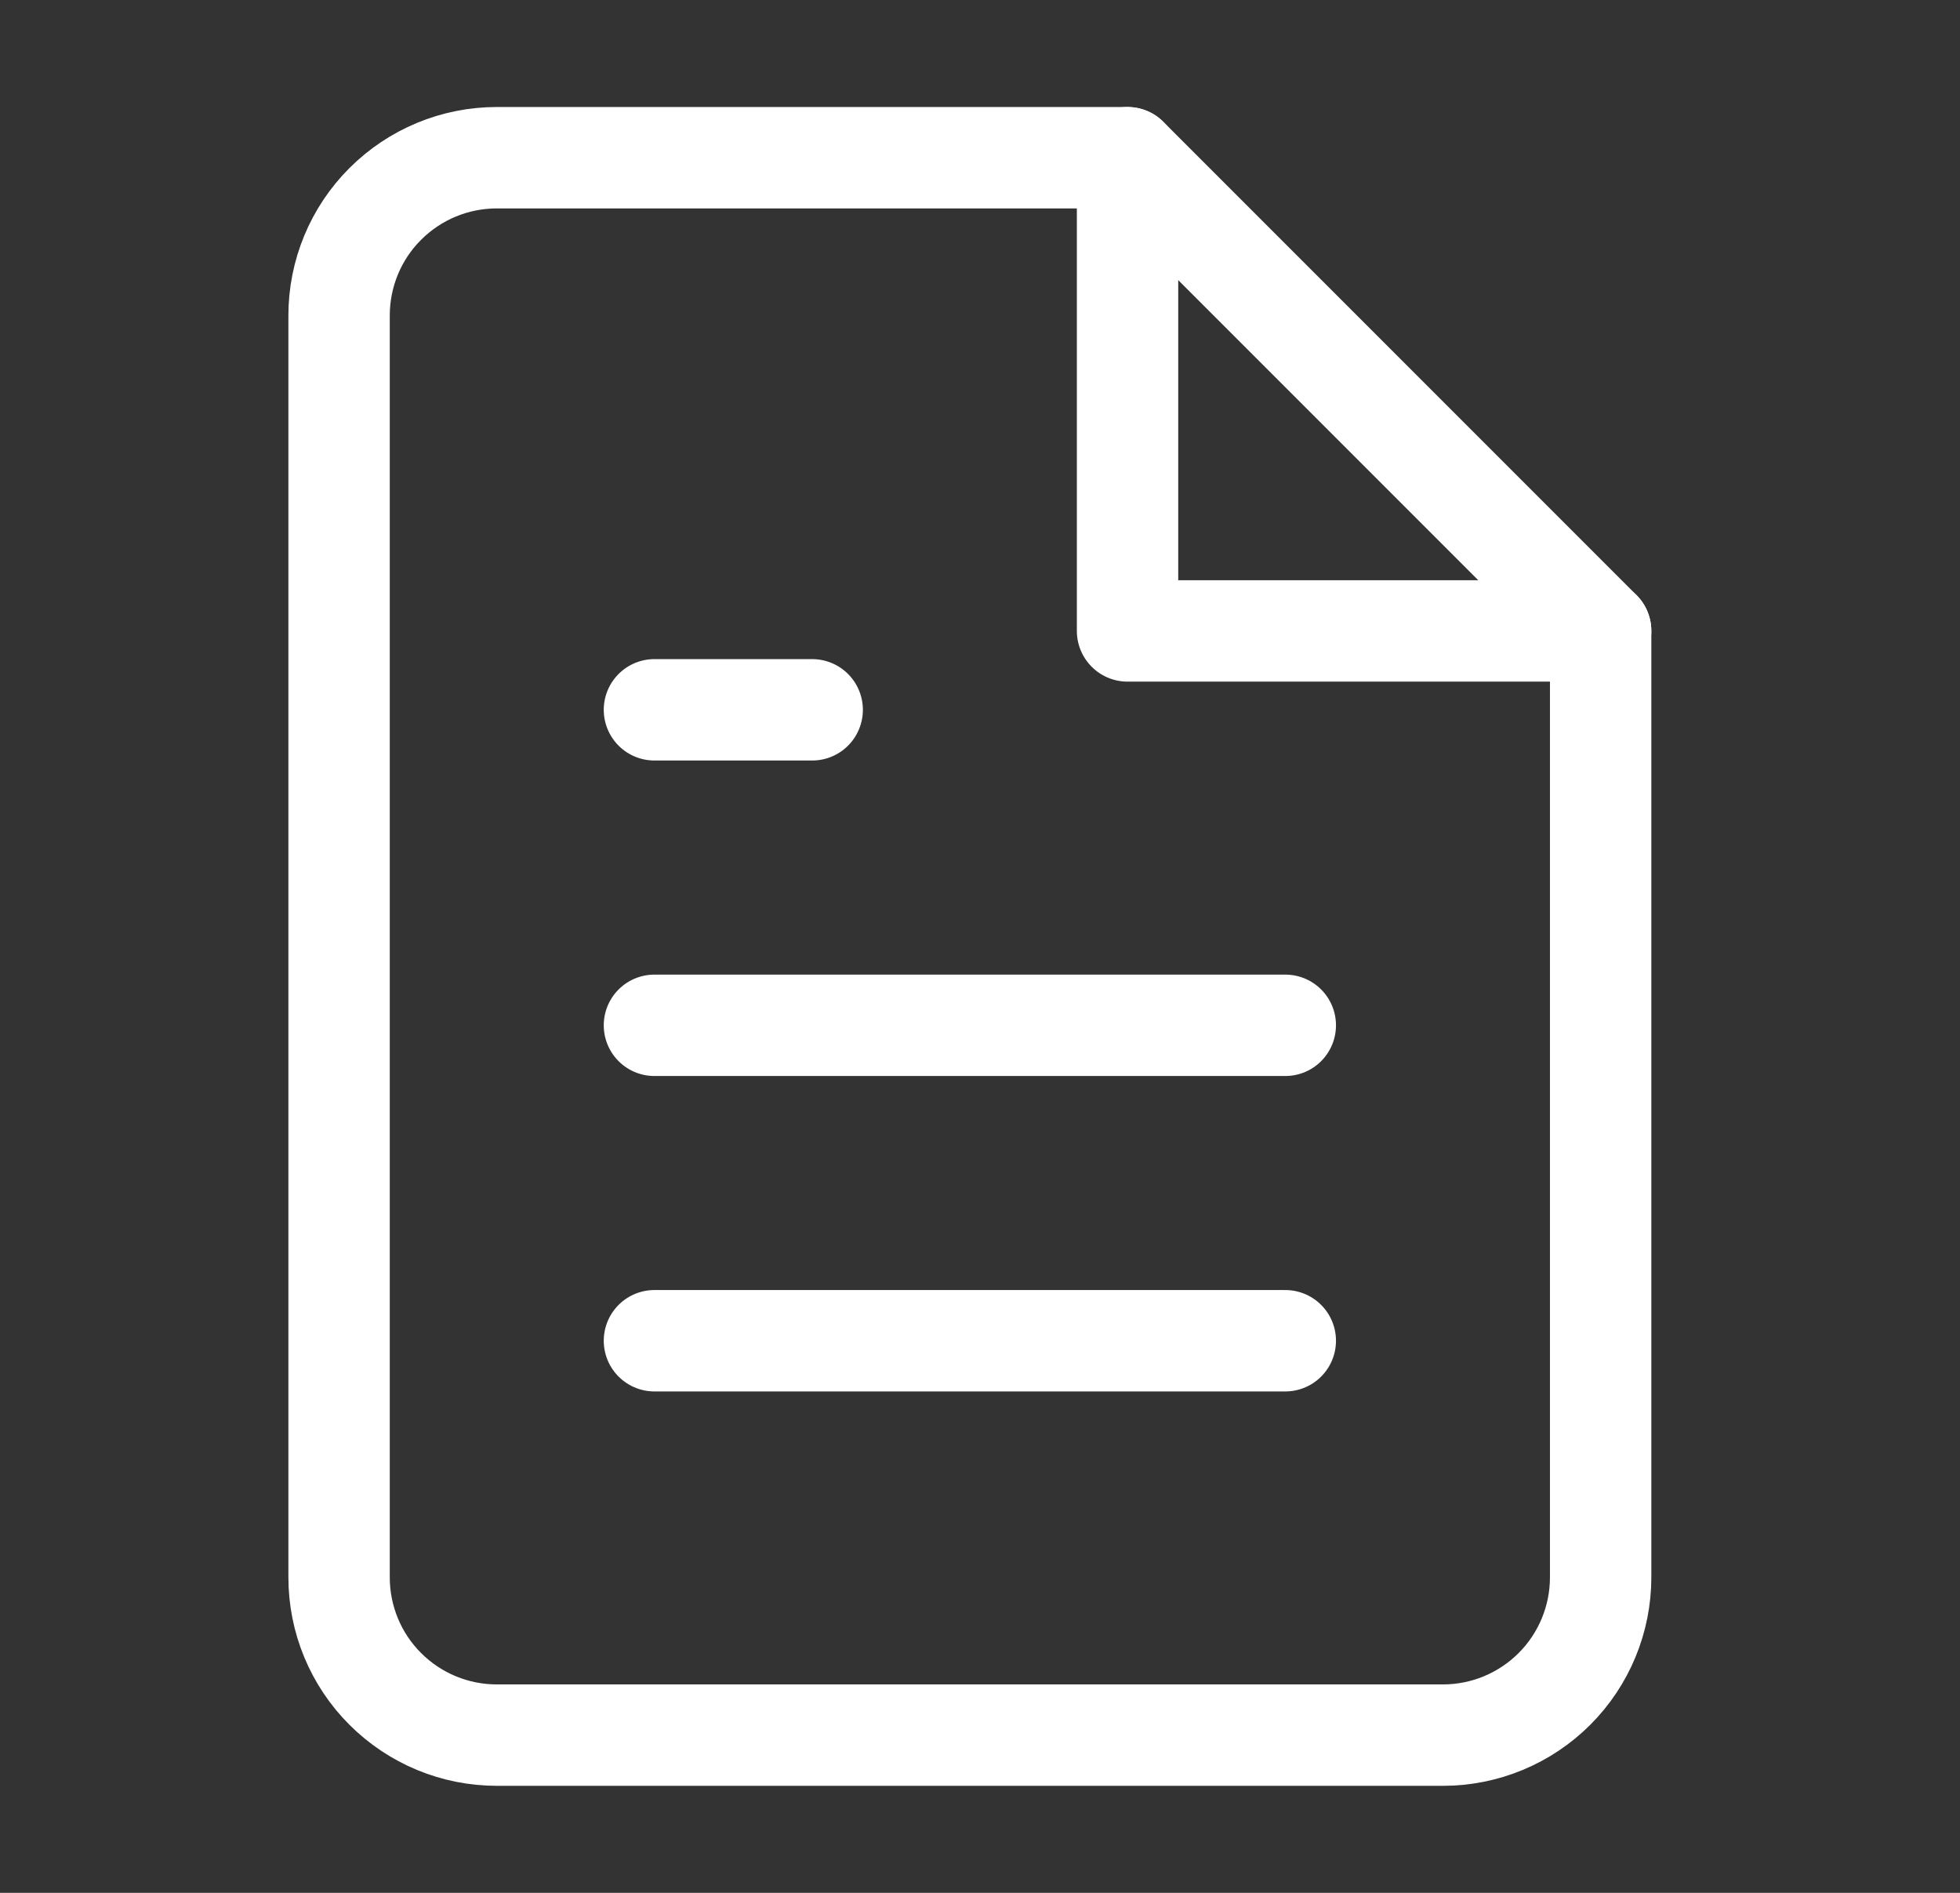
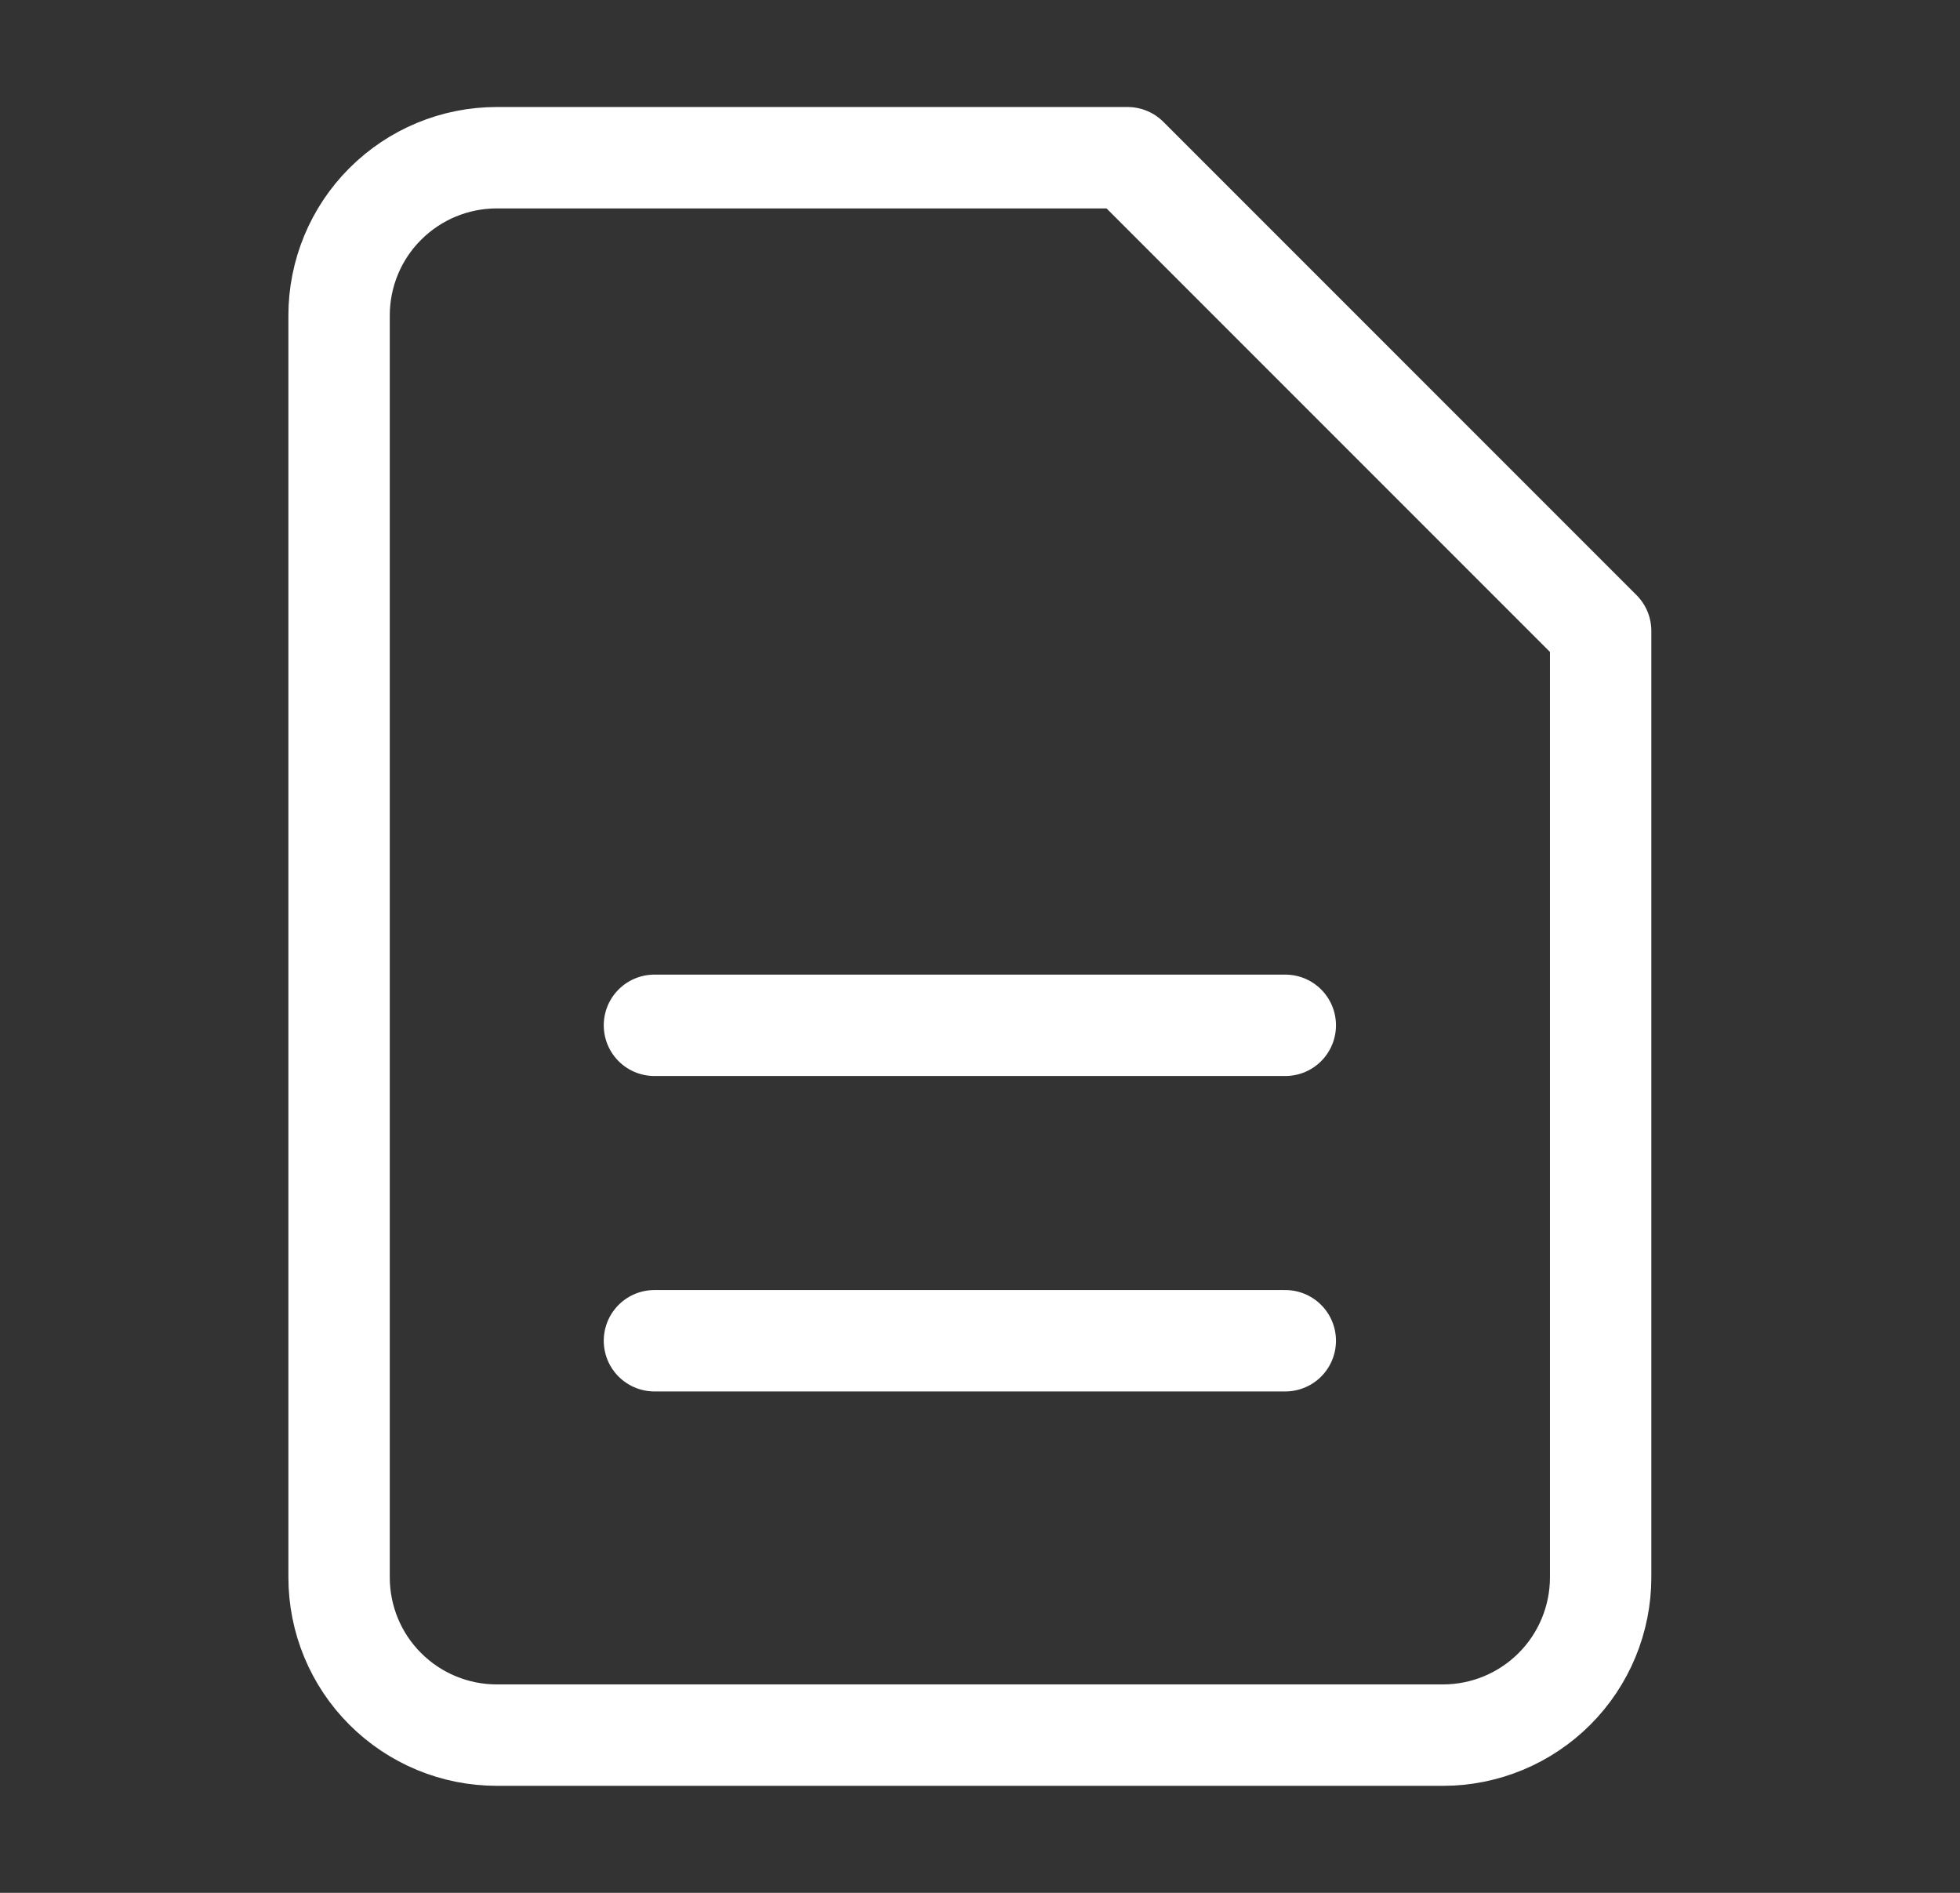
<svg xmlns="http://www.w3.org/2000/svg" width="29" height="28" viewBox="0 0 29 28" fill="none">
  <rect x="0" y="0" width="29" height="28" fill="#333333" stroke="none" />
  <path d="M16.683 2.333H7.35C6.731 2.333 6.138 2.579 5.7 3.017C5.262 3.454 5.017 4.048 5.017 4.667V23.333C5.017 23.952 5.262 24.546 5.7 24.983C6.138 25.421 6.731 25.667 7.35 25.667H21.35C21.969 25.667 22.562 25.421 23 24.983C23.437 24.546 23.683 23.952 23.683 23.333V9.333L16.683 2.333Z" stroke="white" stroke-width="1.5" stroke-linecap="round" stroke-linejoin="round" />
-   <path d="M16.683 2.333V9.333H23.683" stroke="white" stroke-width="1.5" stroke-linecap="round" stroke-linejoin="round" />
  <path d="M19.017 15.167H9.683" stroke="white" stroke-width="1.5" stroke-linecap="round" stroke-linejoin="round" />
  <path d="M19.017 19.833H9.683" stroke="white" stroke-width="1.5" stroke-linecap="round" stroke-linejoin="round" />
-   <path d="M12.017 10.5H10.85H9.683" stroke="white" stroke-width="1.5" stroke-linecap="round" stroke-linejoin="round" />
</svg>